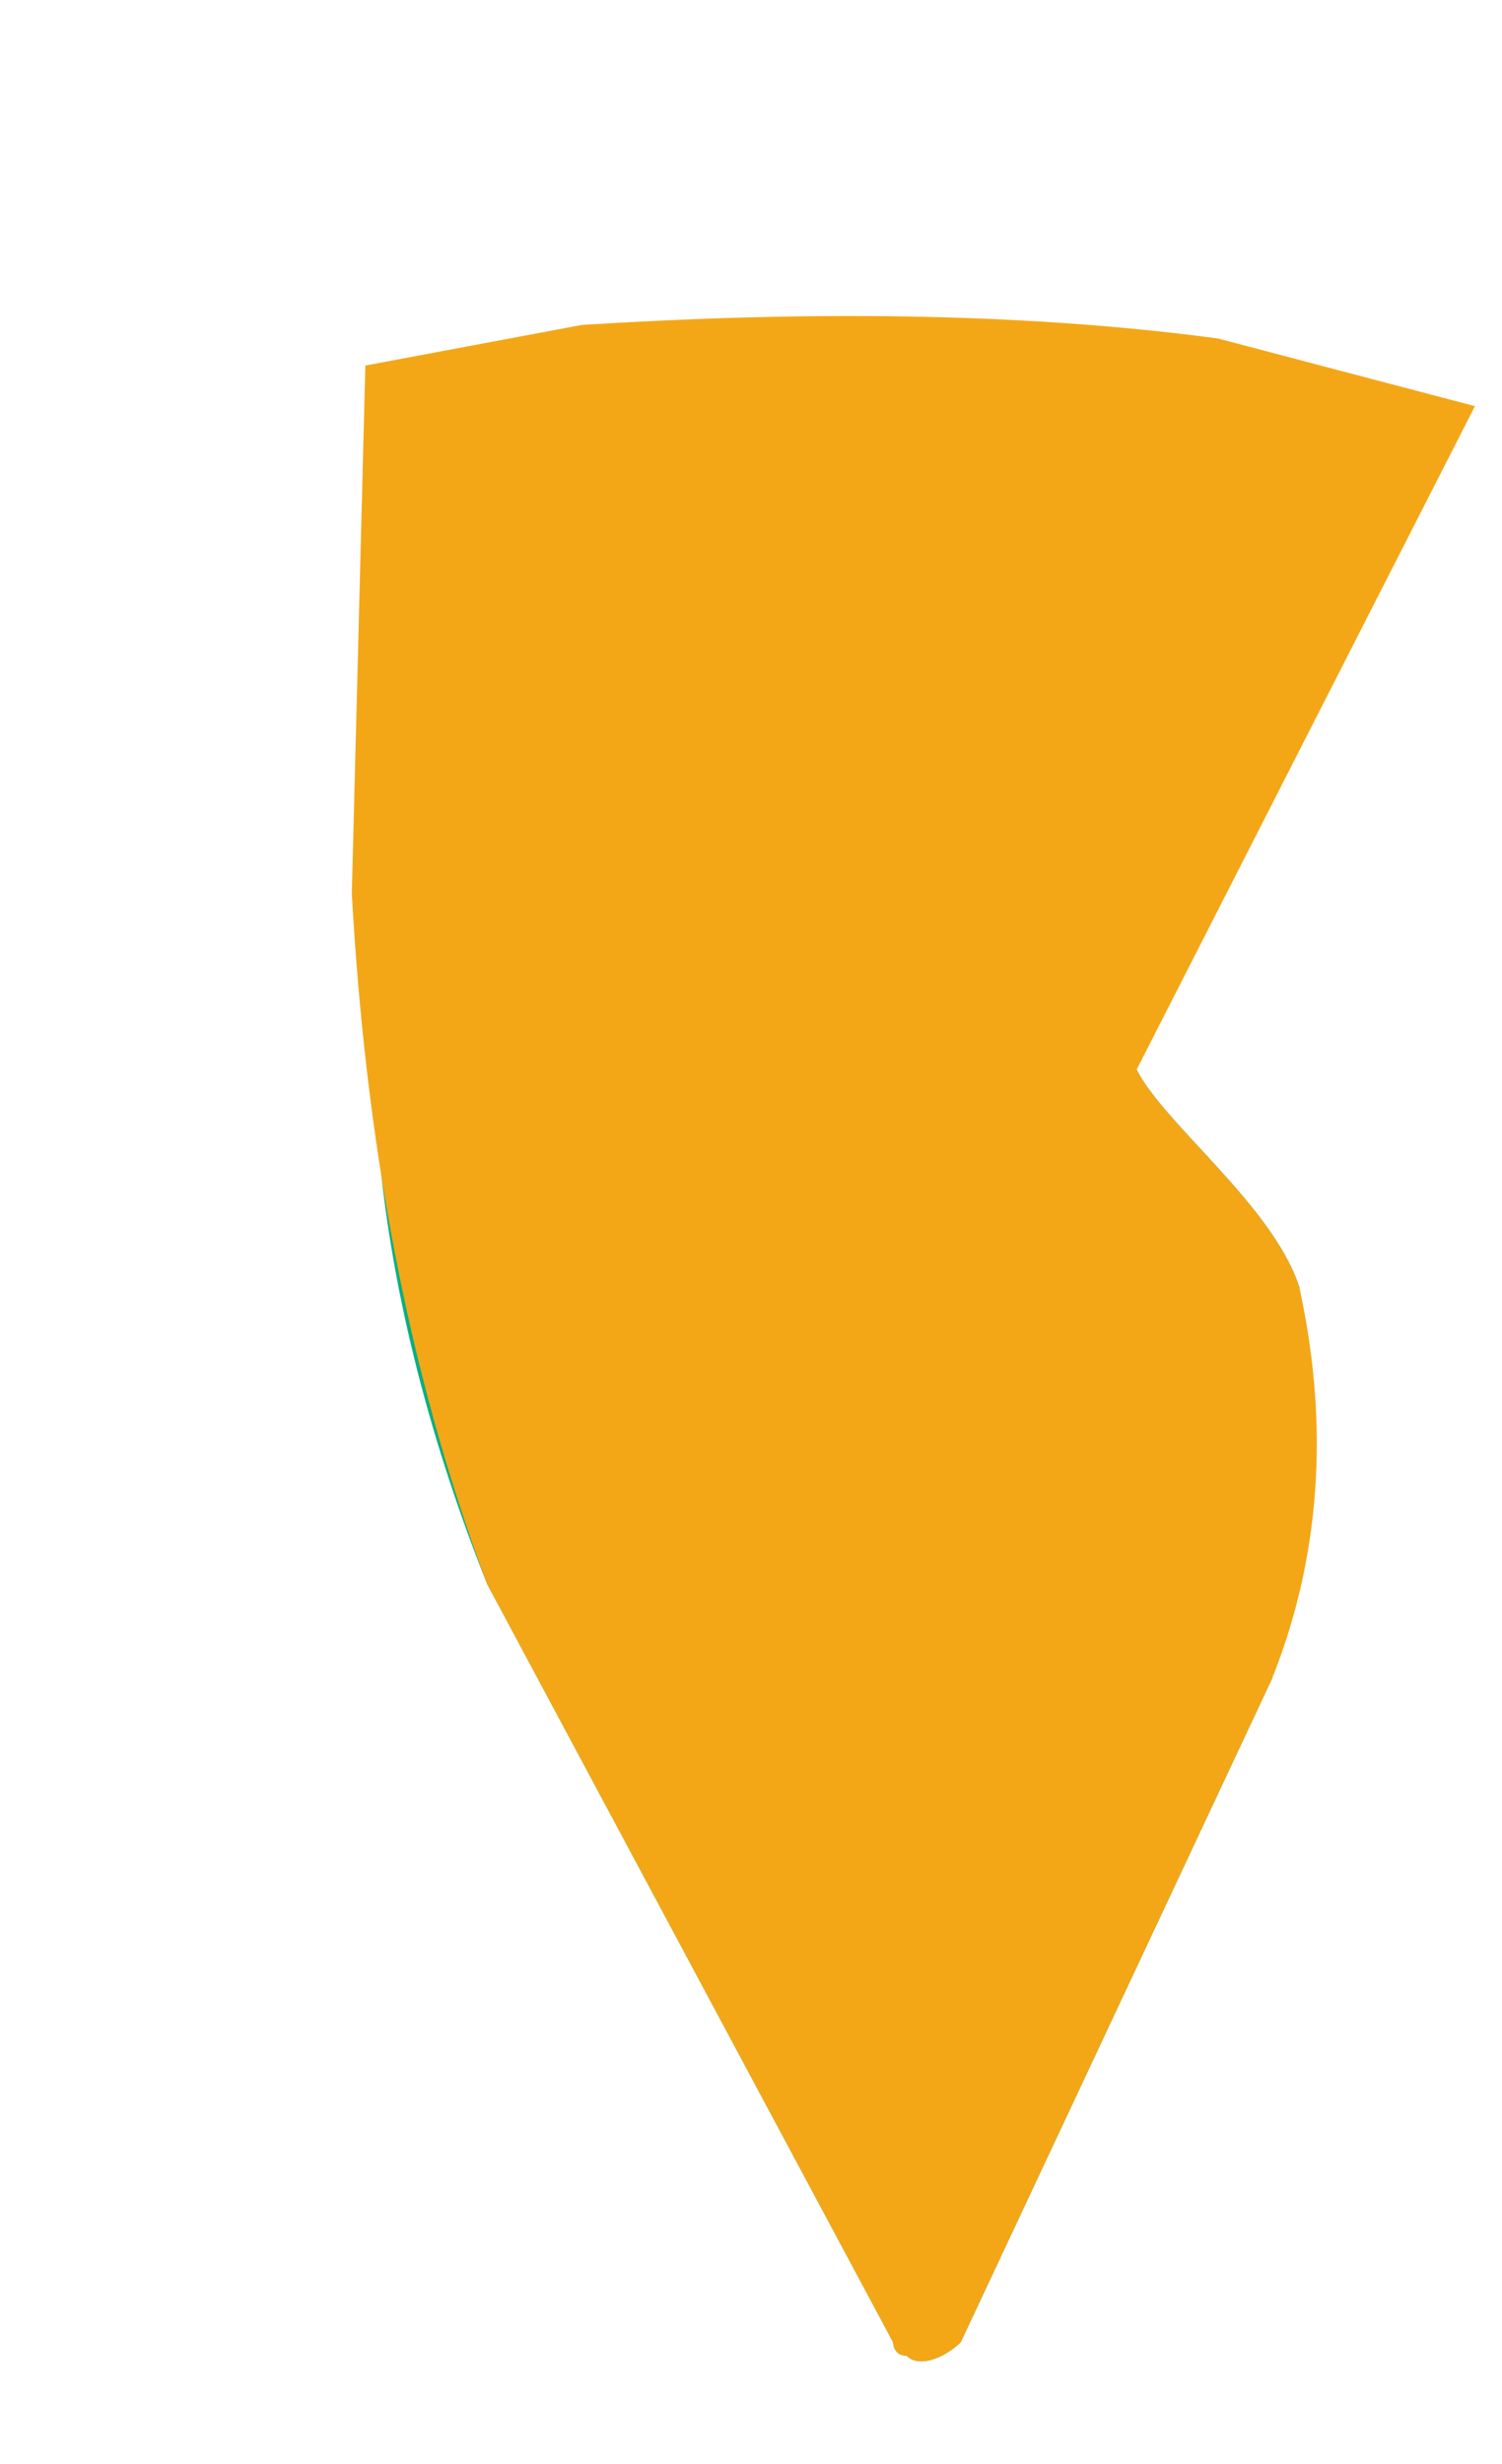
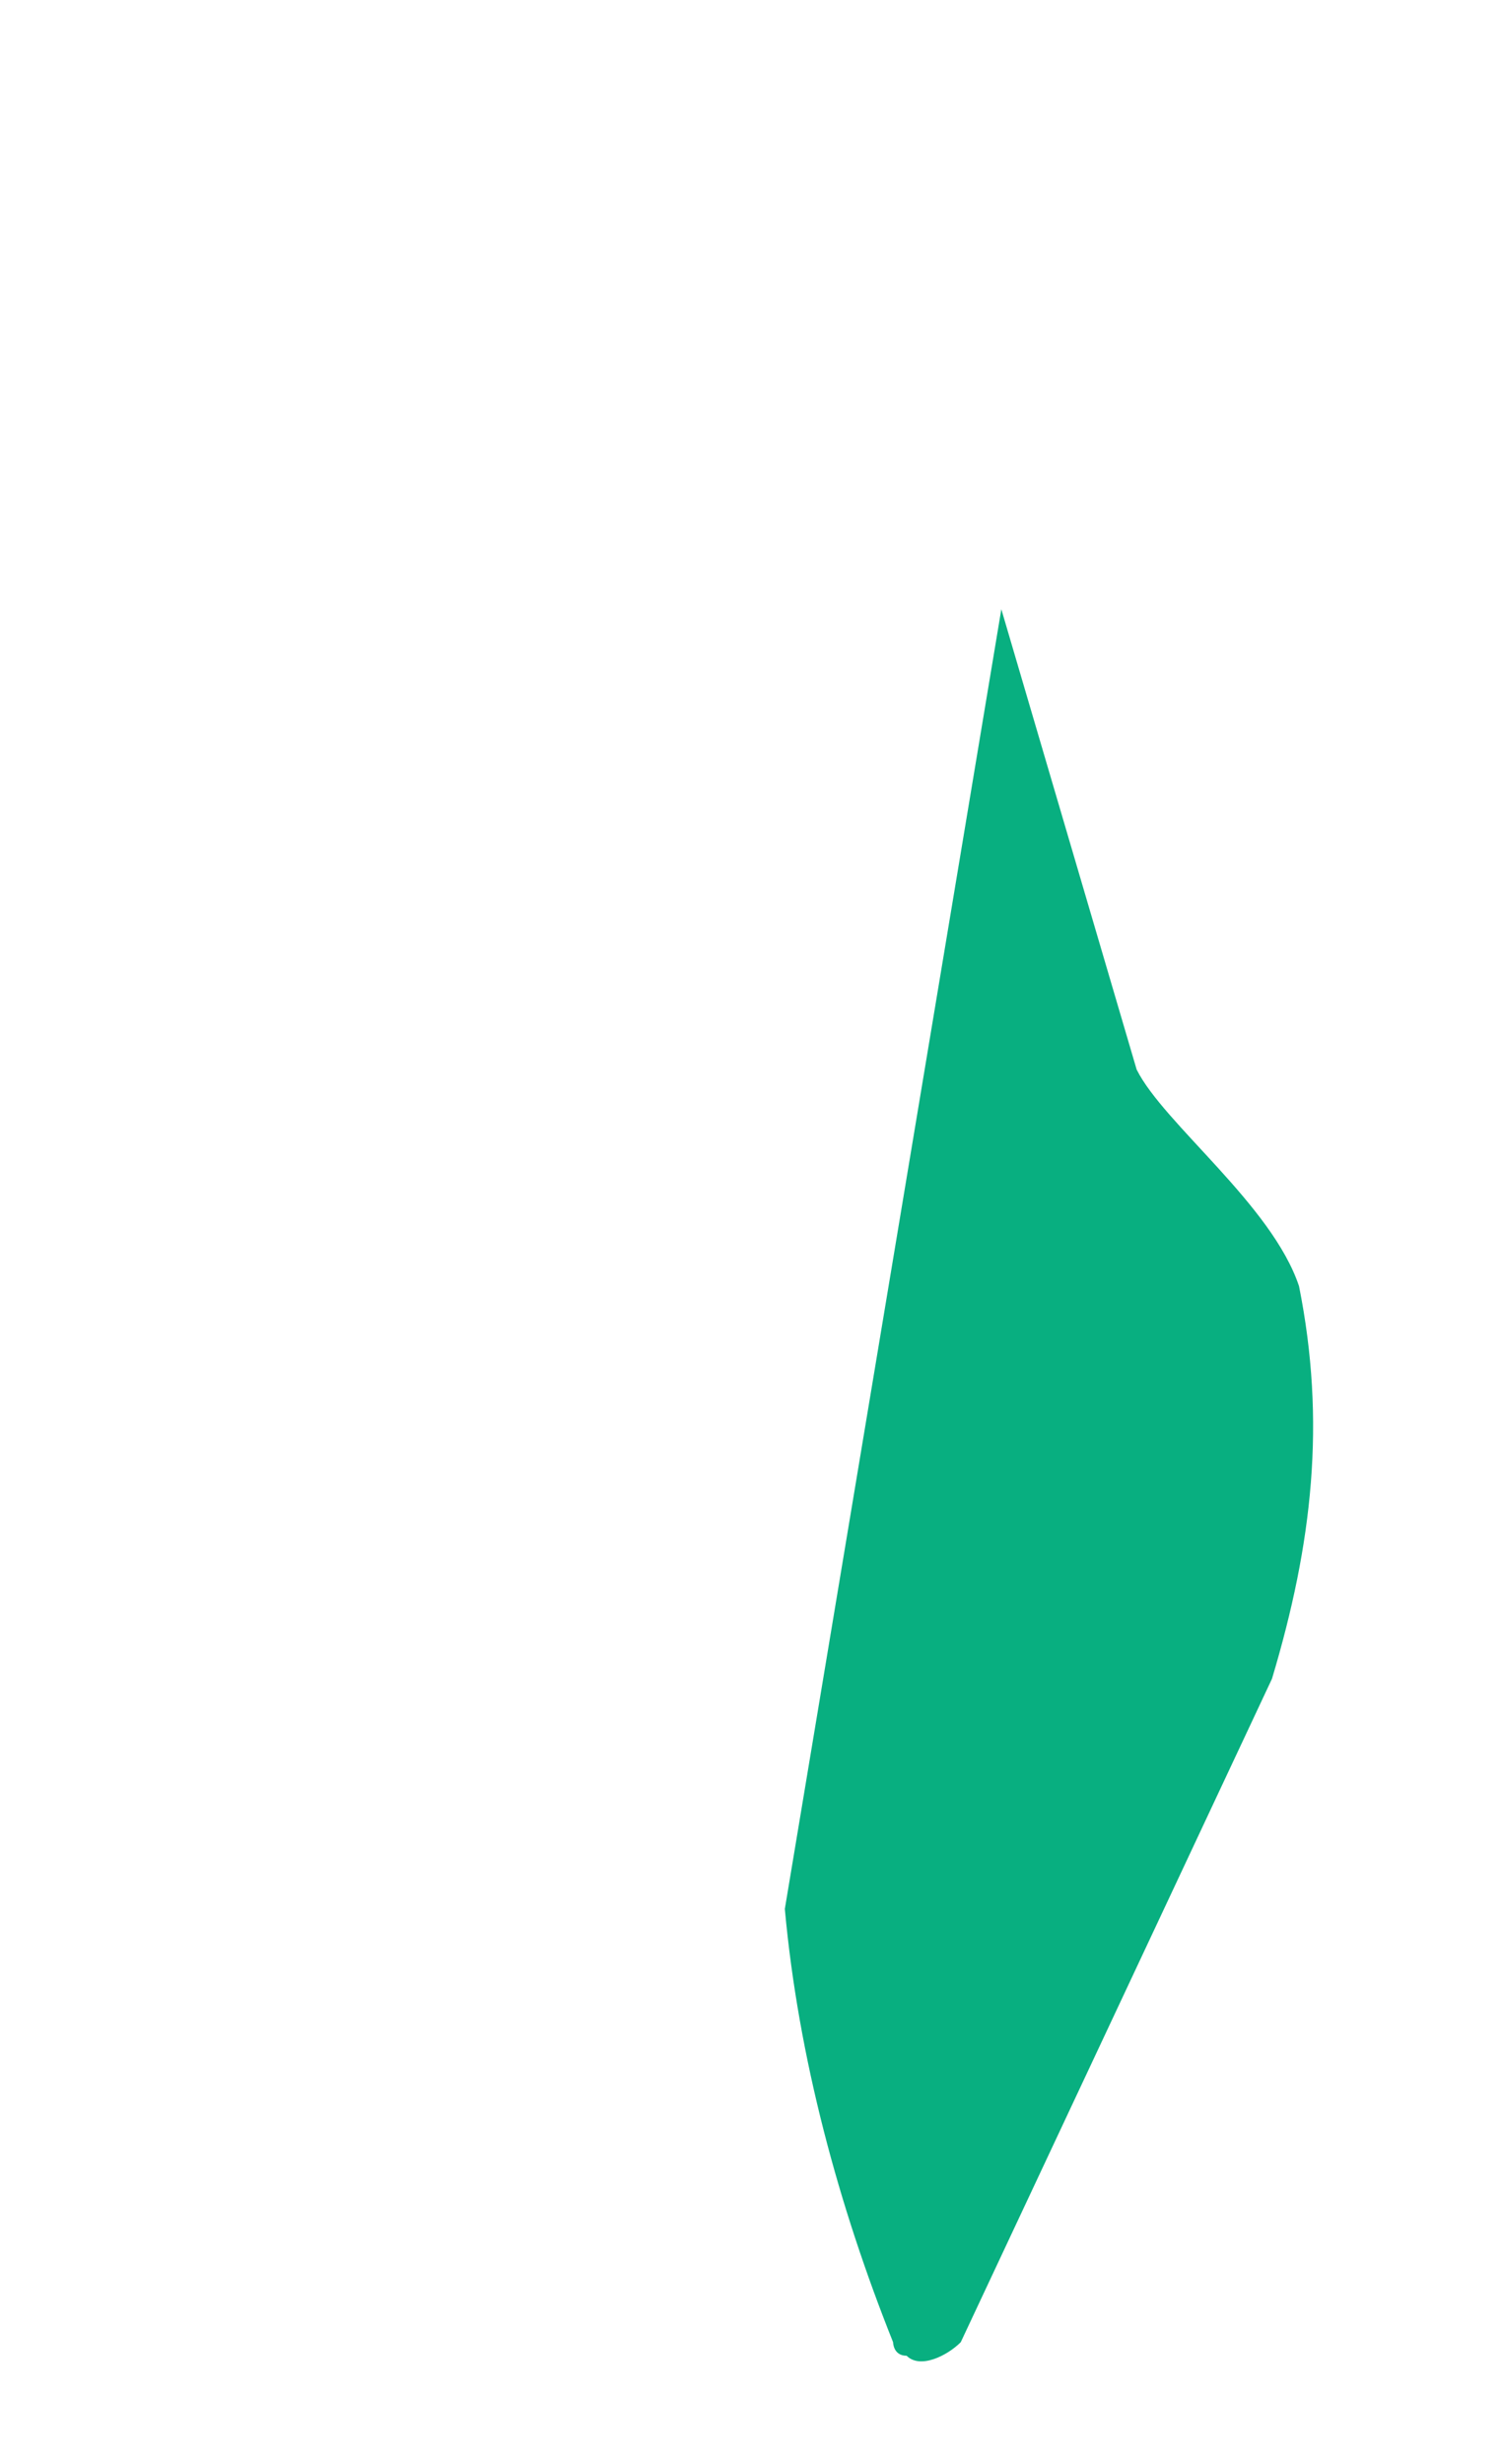
<svg xmlns="http://www.w3.org/2000/svg" id="Layer_1" x="0px" y="0px" viewBox="0 0 11.1 18.2" style="enable-background:new 0 0 11.1 18.2;" xml:space="preserve">
  <style type="text/css"> .st0{fill:#08AF80;} .st1{fill:#F3A717;} </style>
-   <path class="st0" d="M7.4,4.5l1,3.4c0.2,0.4,1,1,1.2,1.6c0.2,1,0.1,1.9-0.2,2.9l-2.3,4.9c-0.1,0.1-0.3,0.2-0.4,0.1 c-0.1,0-0.1-0.1-0.1-0.1l-3-5.6c-0.4-1-0.7-2.1-0.8-3.2L7.4,4.5z" />
-   <path class="st1" d="M2.7,2.7l1.6-0.3c1.6-0.1,3.2-0.1,4.7,0.1L10.9,3L8.4,7.9c0.2,0.4,1,1,1.2,1.6c0.2,0.9,0.2,1.9-0.2,2.9 l-2.3,4.9c-0.1,0.1-0.3,0.2-0.4,0.1c-0.1,0-0.1-0.1-0.1-0.1l-3-5.6c-0.6-1.6-0.9-3.3-1-5.1L2.7,2.7z" />
+   <path class="st0" d="M7.4,4.5l1,3.4c0.2,0.4,1,1,1.2,1.6c0.2,1,0.1,1.9-0.2,2.9l-2.3,4.9c-0.1,0.1-0.3,0.2-0.4,0.1 c-0.1,0-0.1-0.1-0.1-0.1c-0.4-1-0.7-2.1-0.8-3.2L7.4,4.5z" />
</svg>